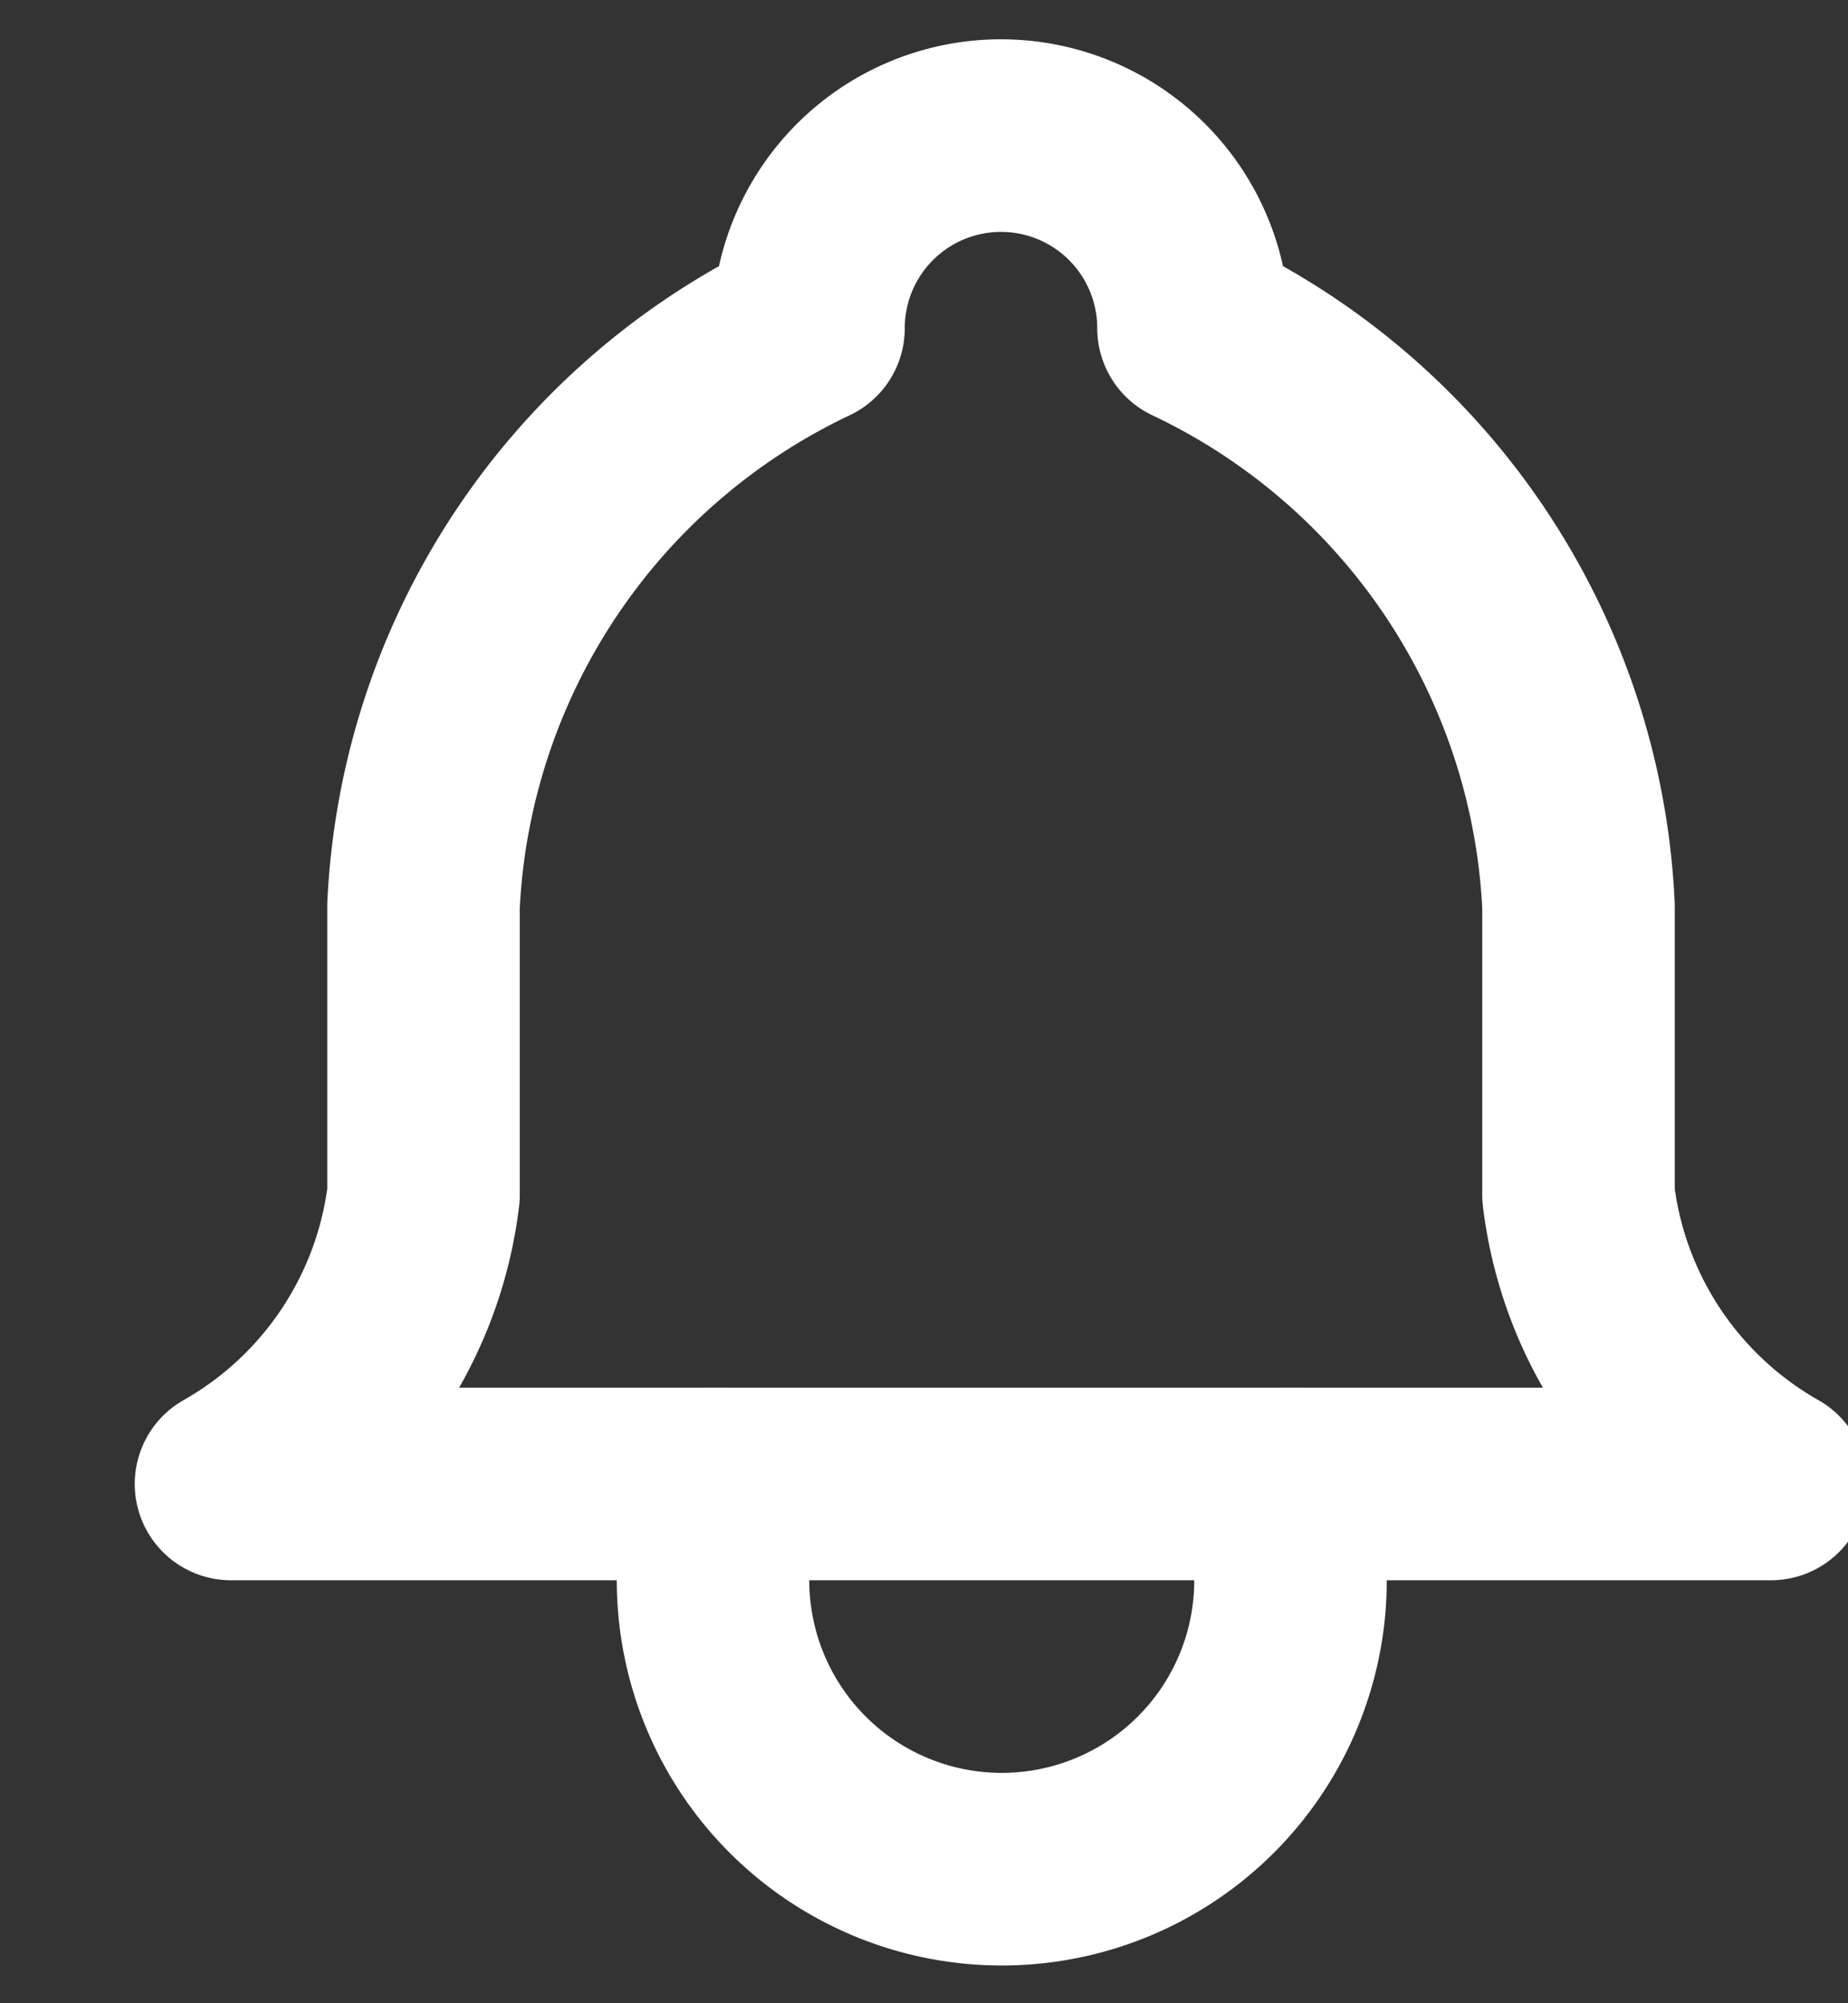
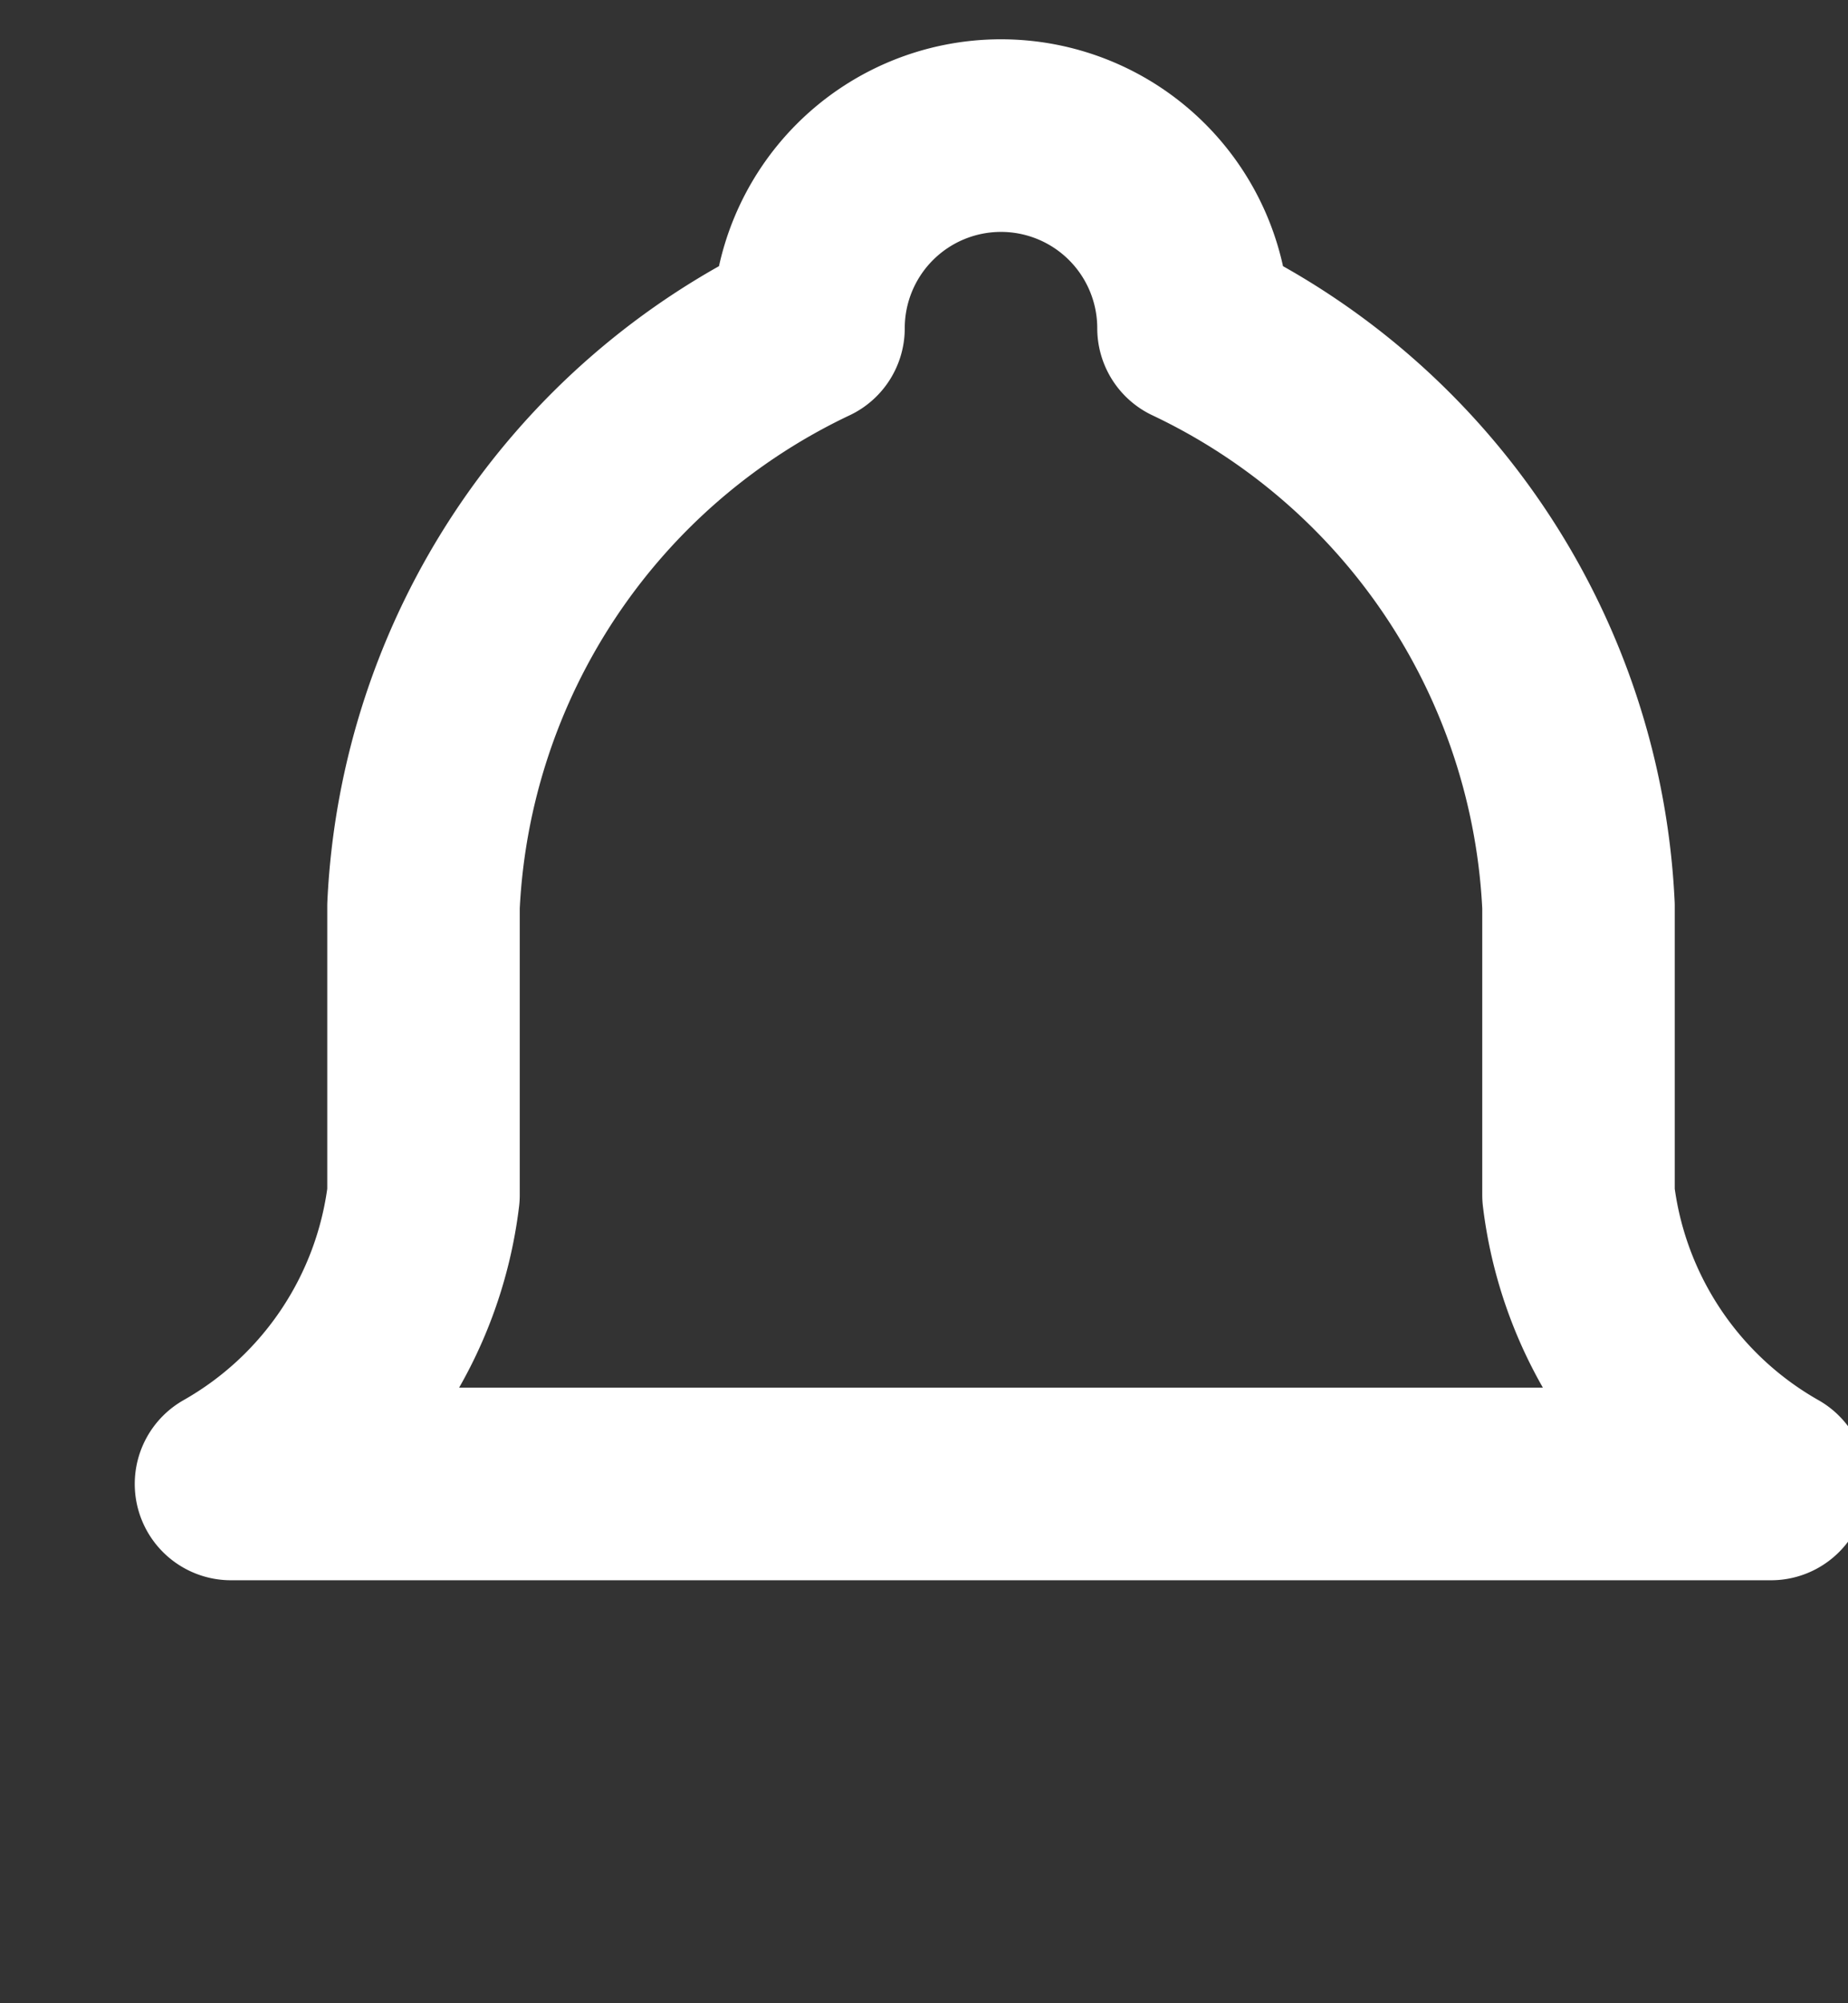
<svg xmlns="http://www.w3.org/2000/svg" width="12" height="13" viewBox="0 0 12 13">
  <rect x="0" y="0" width="12" height="13" fill="#333333" stroke="none" />
  <g>
    <g>
      <g />
      <g>
        <path fill="none" stroke="#fff" stroke-linecap="round" stroke-linejoin="round" stroke-miterlimit="20" stroke-width="1.25" d="M5.25 2.13a1.25 1.25 0 0 1 2.5 0 4.375 4.375 0 0 1 2.5 3.75v1.875A2.5 2.5 0 0 0 11.5 9.63h-10a2.5 2.5 0 0 0 1.25-1.875V5.88a4.375 4.375 0 0 1 2.5-3.75" />
      </g>
      <g>
-         <path fill="none" stroke="#fff" stroke-linecap="round" stroke-linejoin="round" stroke-miterlimit="20" stroke-width="1.25" d="M4.63 9.63v.625a1.875 1.875 0 0 0 3.75 0V9.63v0" />
-       </g>
+         </g>
    </g>
  </g>
</svg>